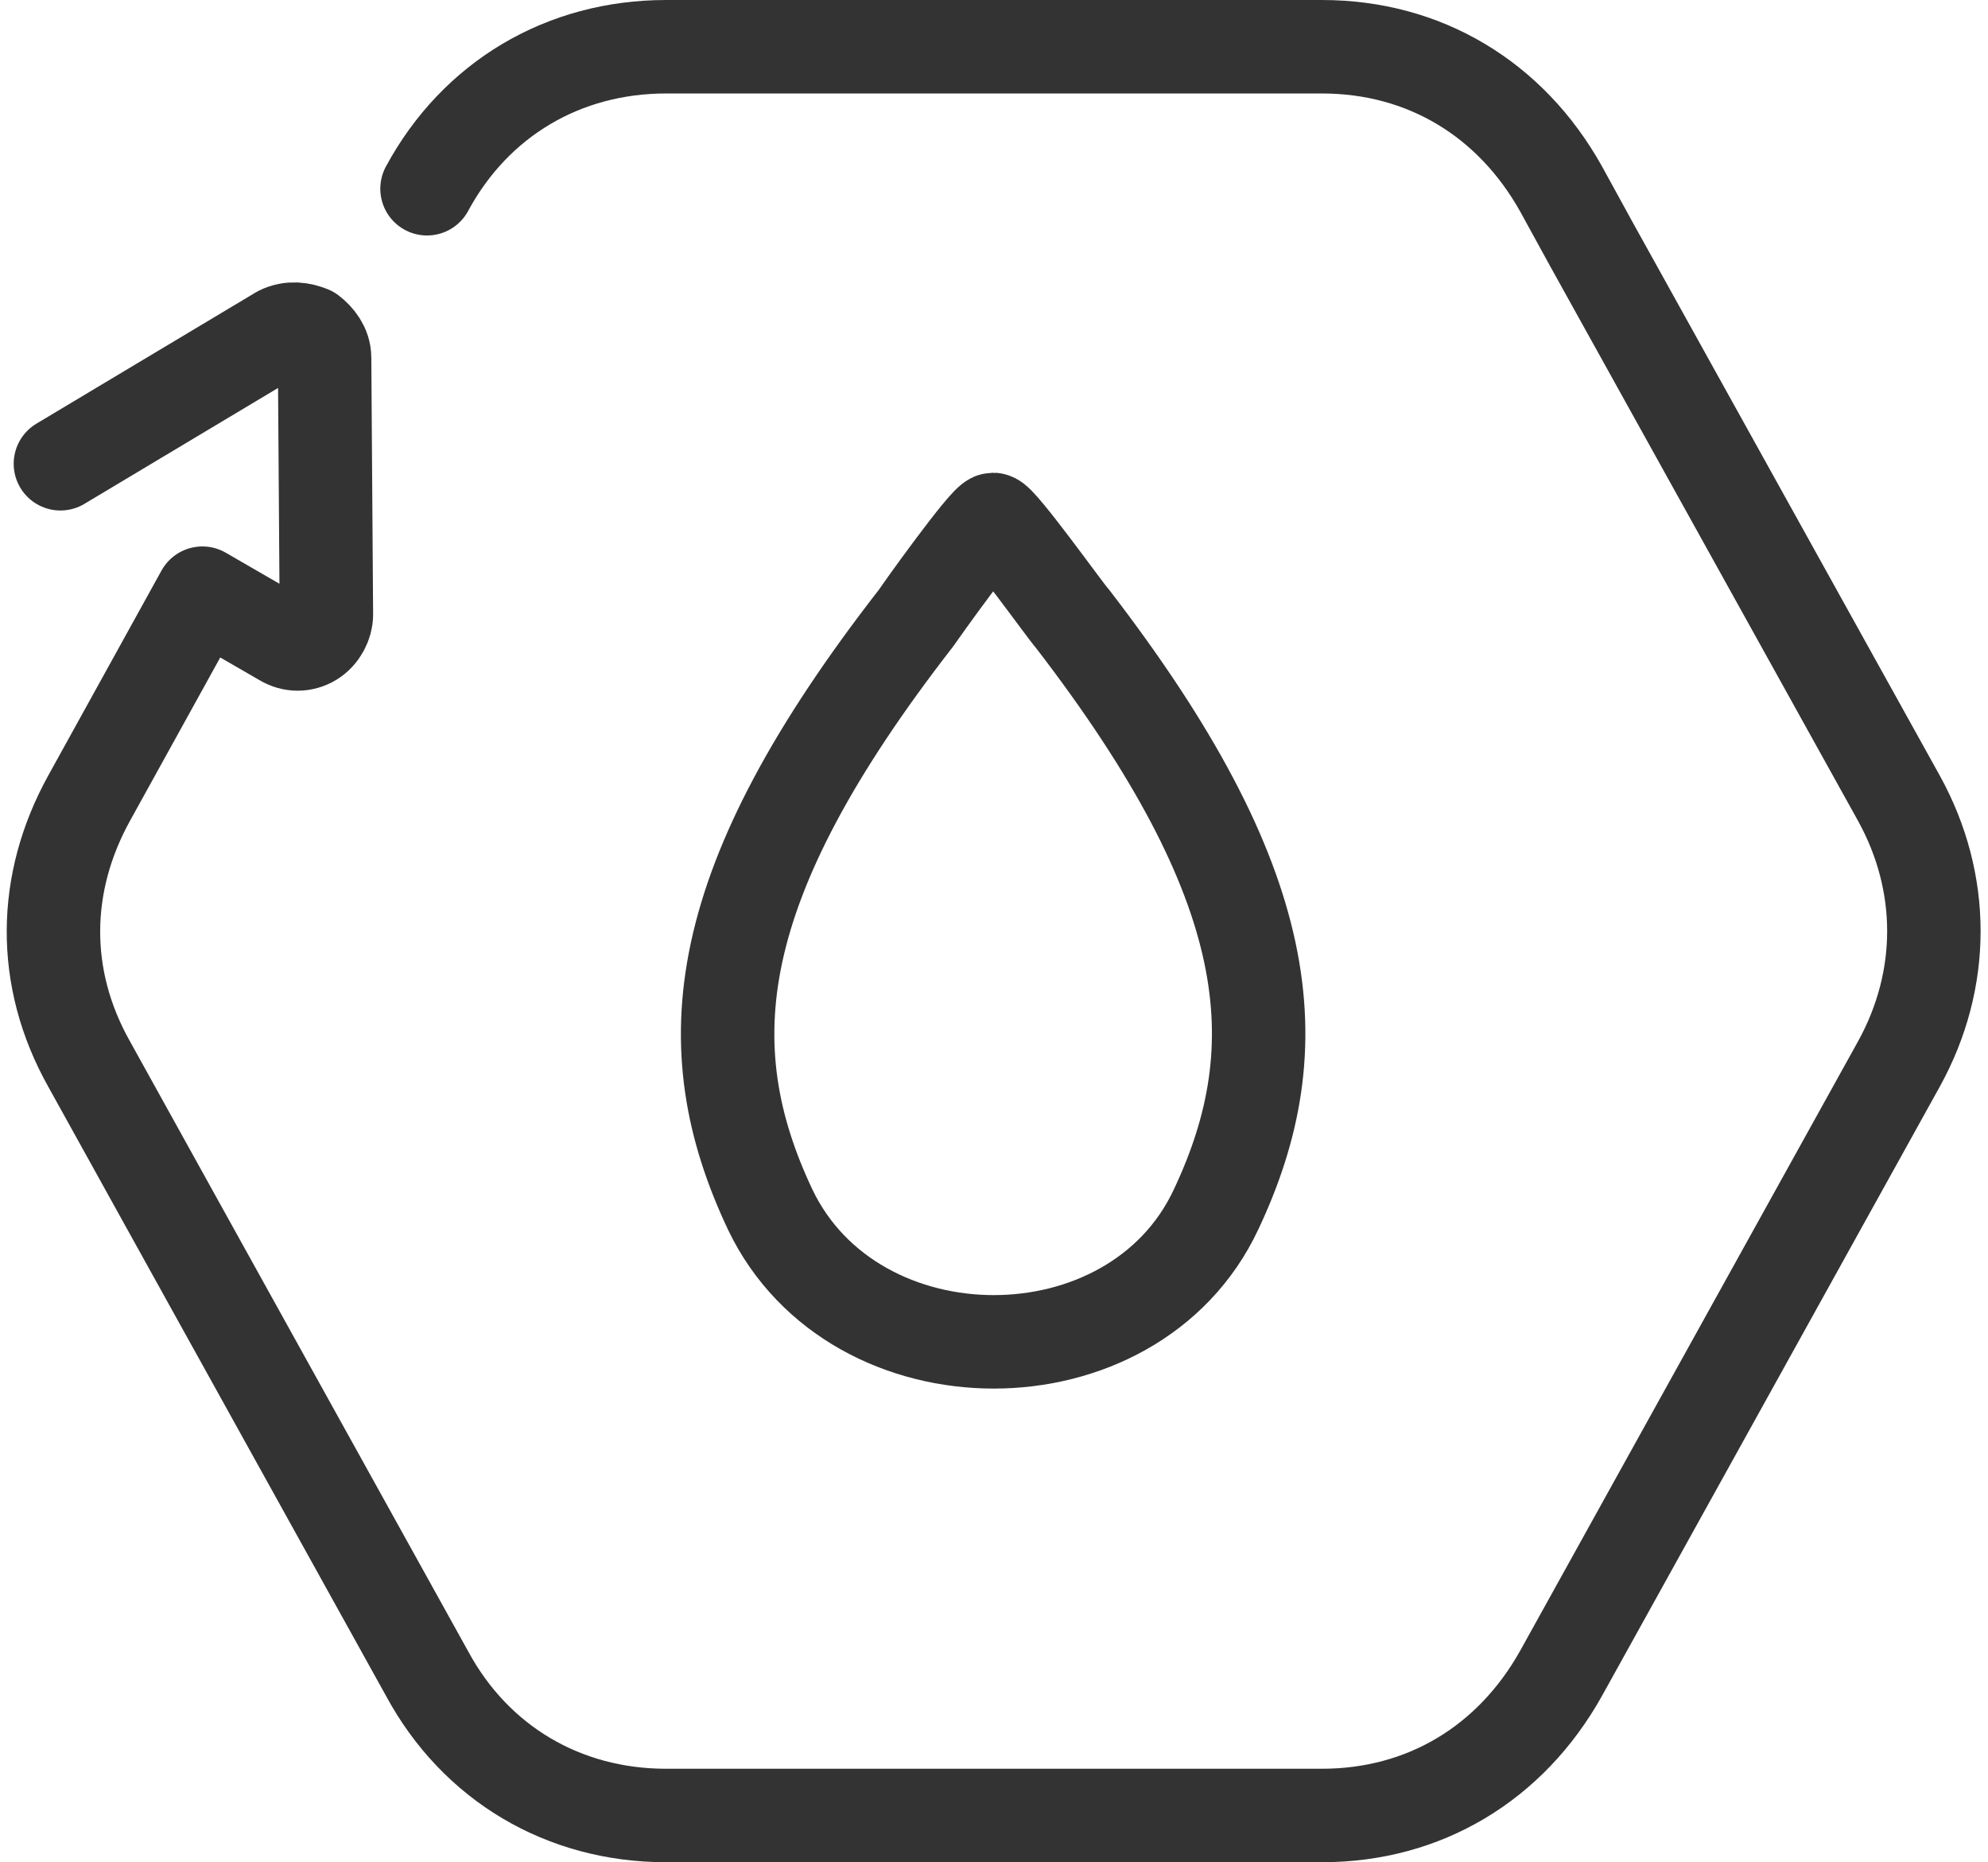
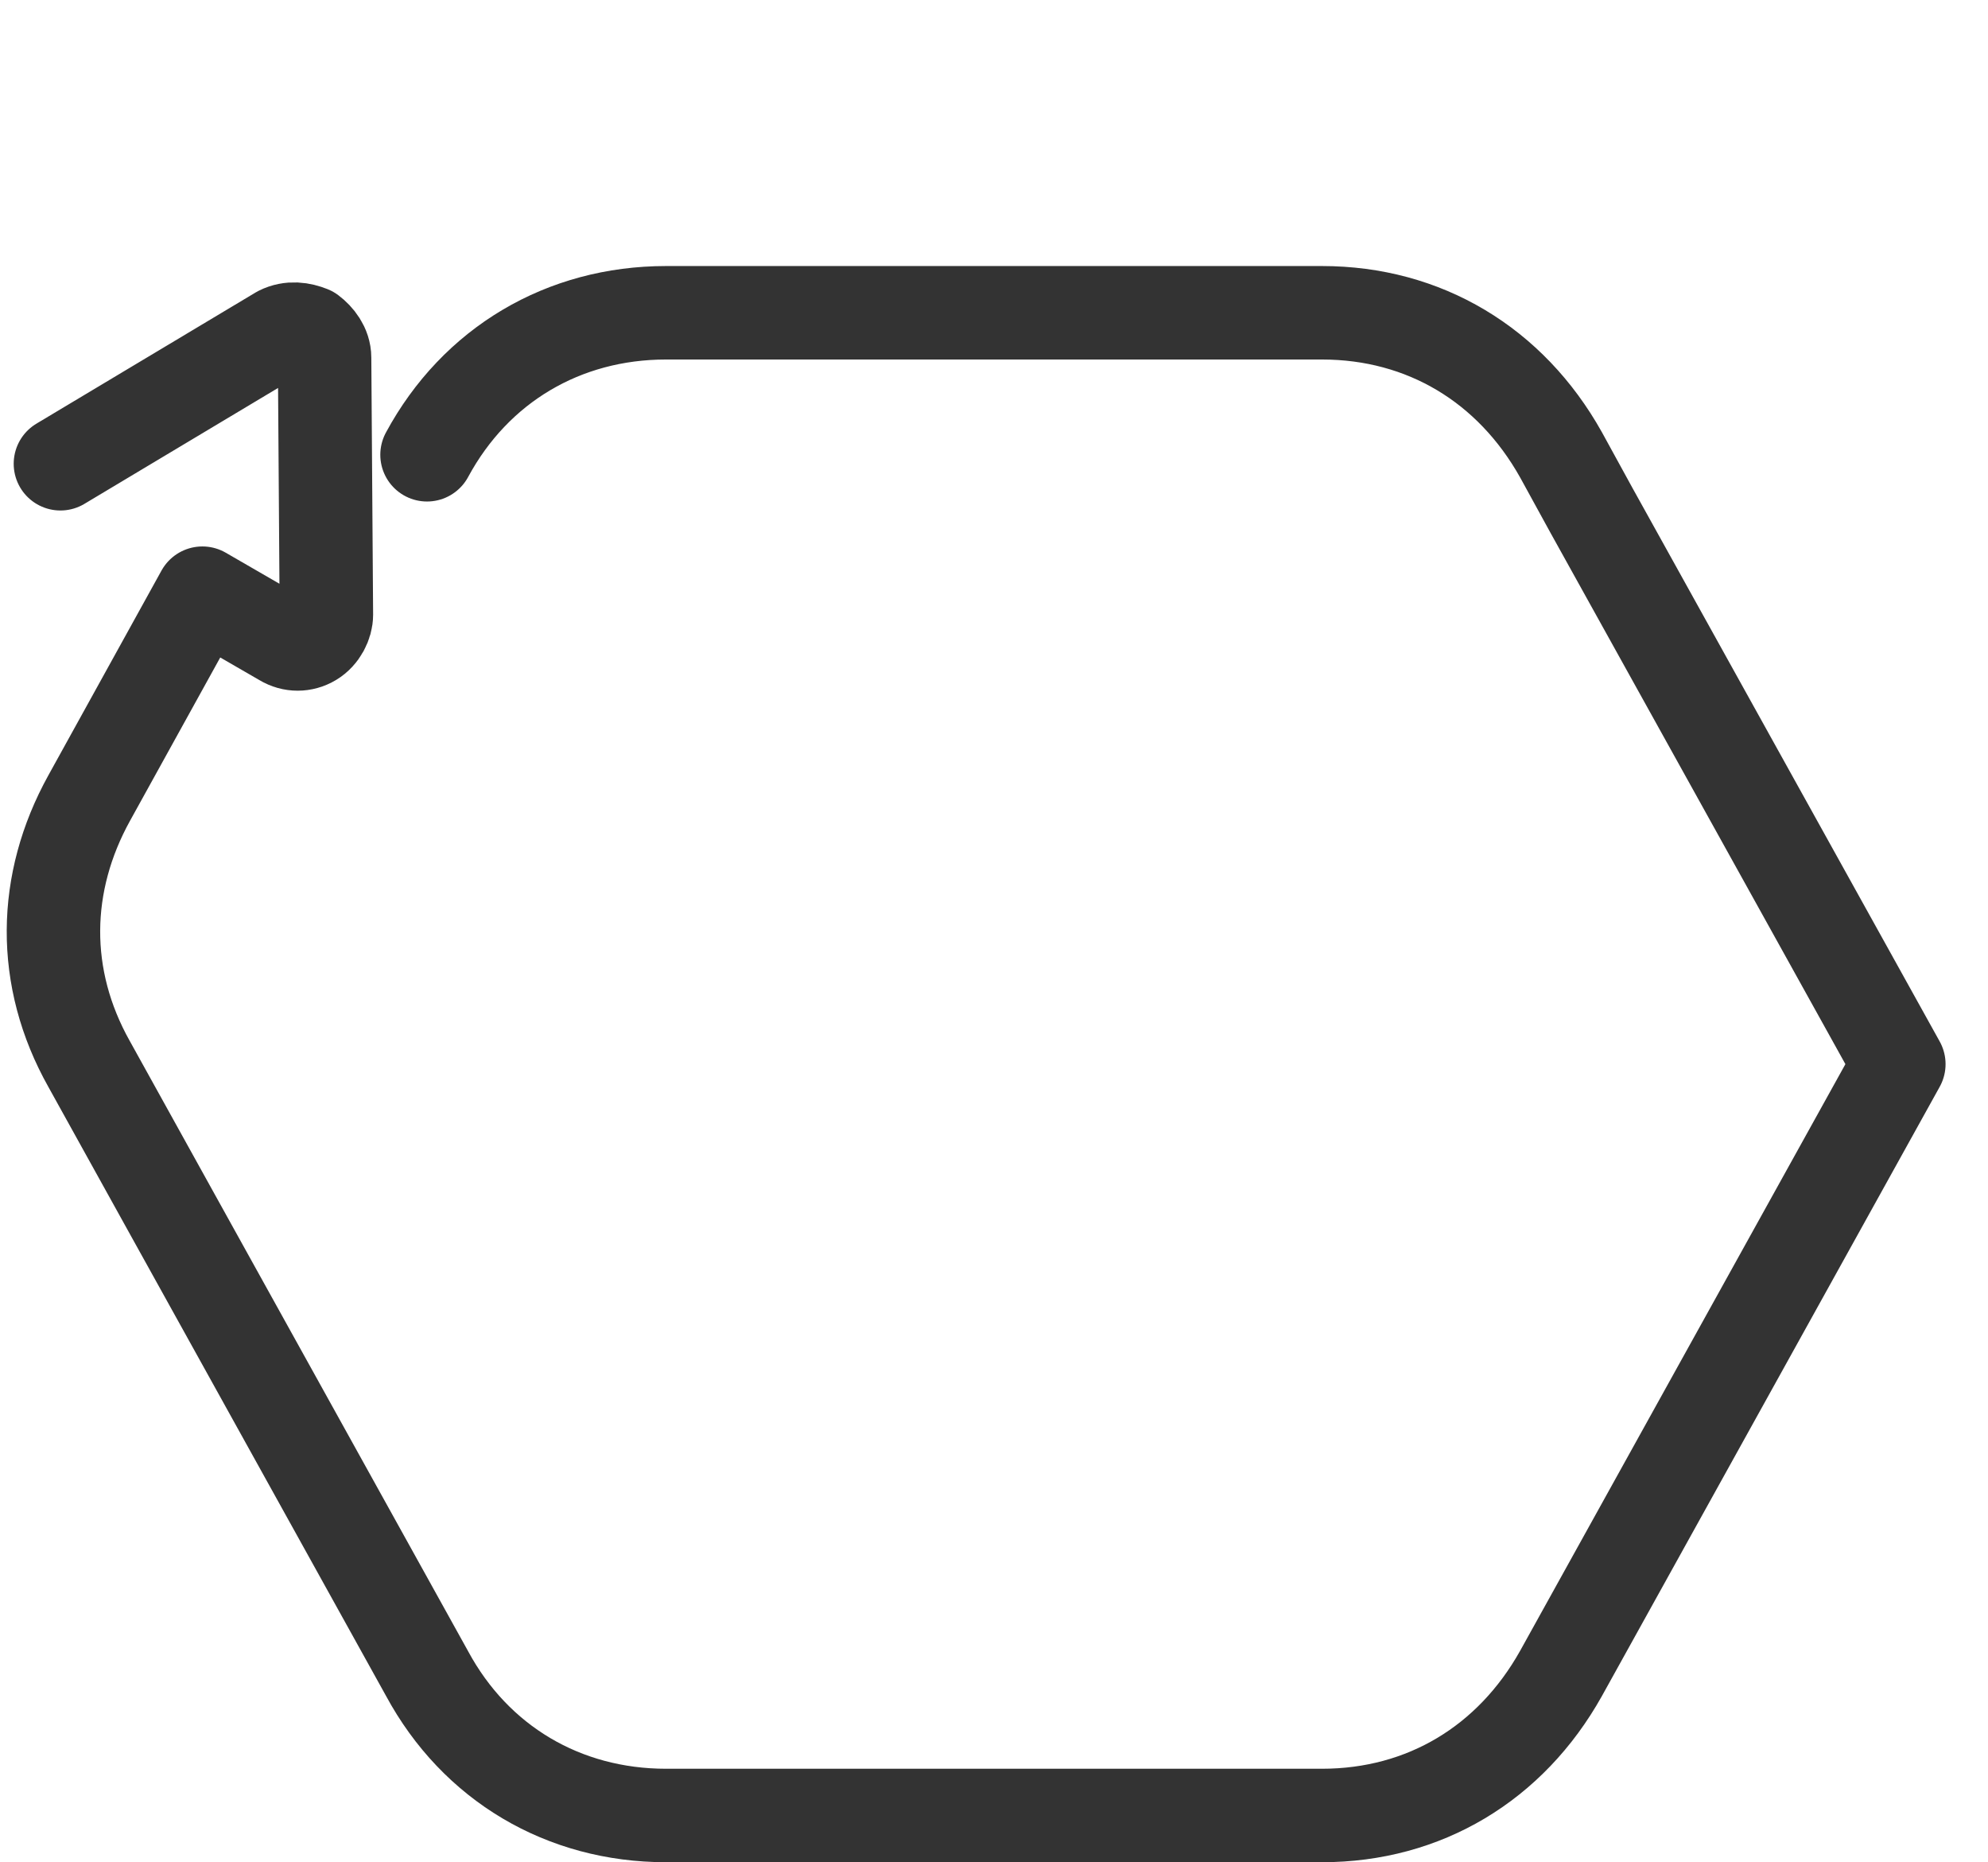
<svg xmlns="http://www.w3.org/2000/svg" viewBox="0 0 109.9 103.6" style="shape-rendering:geometricPrecision; text-rendering:geometricPrecision; image-rendering:optimizeQuality; fill-rule:evenodd; clip-rule:evenodd" version="1.1" height="59px" width="63px" xml:space="preserve">
  <defs>
    <style type="text/css">
   
    .str1 {stroke:#333333;stroke-width:5.2;stroke-linecap:round;stroke-linejoin:round;stroke-miterlimit:22.926}
    .str0 {stroke:#333333;stroke-width:5.2;stroke-linecap:round;stroke-linejoin:round;stroke-miterlimit:10}
    .fil1 {fill:none}
    .fil0 {fill:none;fill-rule:nonzero}
   
  </style>
  </defs>
  <g id="Слой_x0020_1">
    <g id="_2145435032016">
-       <path d="M67.3 67.3c-4.6,9.8 -20.1,9.8 -24.8,0 -4.3,-9.1 -3.4,-18.1 8.1,-32.9 0.2,-0.3 3.9,-5.5 4.3,-5.5 0.4,0 4.1,5.2 4.4,5.5 11.4,14.8 12.3,23.8 8,32.9z" class="fil0 str0" />
-       <path d="M3 25.8l12.2 -7.3c0.6,-0.3 1.2,-0.2 1.7,0 0.4,0.3 0.8,0.8 0.8,1.4l0.1 14.3c0,0.5 -0.3,1.1 -0.8,1.4 -0.5,0.3 -1.1,0.3 -1.6,0l-4.5 -2.6 -6.3 11.4c-2.6,4.7 -2.7,10 0,14.8l4.6 8.3 14.2 25.6c2.7,5 7.6,7.9 13.3,7.9l18.2 0 18.3 0c5.7,0 10.5,-2.9 13.3,-7.9l18.8 -33.9c2.6,-4.7 2.6,-10.1 0,-14.8l-17.1 -30.8 -1.7 -3.1c-2.8,-5 -7.6,-7.9 -13.3,-7.9l-18.3 0 -18.2 0c-5.7,0 -10.6,2.9 -13.3,7.9" class="fil1 str1" id="buttons" />
+       <path d="M3 25.8l12.2 -7.3c0.6,-0.3 1.2,-0.2 1.7,0 0.4,0.3 0.8,0.8 0.8,1.4l0.1 14.3c0,0.5 -0.3,1.1 -0.8,1.4 -0.5,0.3 -1.1,0.3 -1.6,0l-4.5 -2.6 -6.3 11.4c-2.6,4.7 -2.7,10 0,14.8l4.6 8.3 14.2 25.6c2.7,5 7.6,7.9 13.3,7.9l18.2 0 18.3 0c5.7,0 10.5,-2.9 13.3,-7.9l18.8 -33.9l-17.1 -30.8 -1.7 -3.1c-2.8,-5 -7.6,-7.9 -13.3,-7.9l-18.3 0 -18.2 0c-5.7,0 -10.6,2.9 -13.3,7.9" class="fil1 str1" id="buttons" />
    </g>
  </g>
</svg>